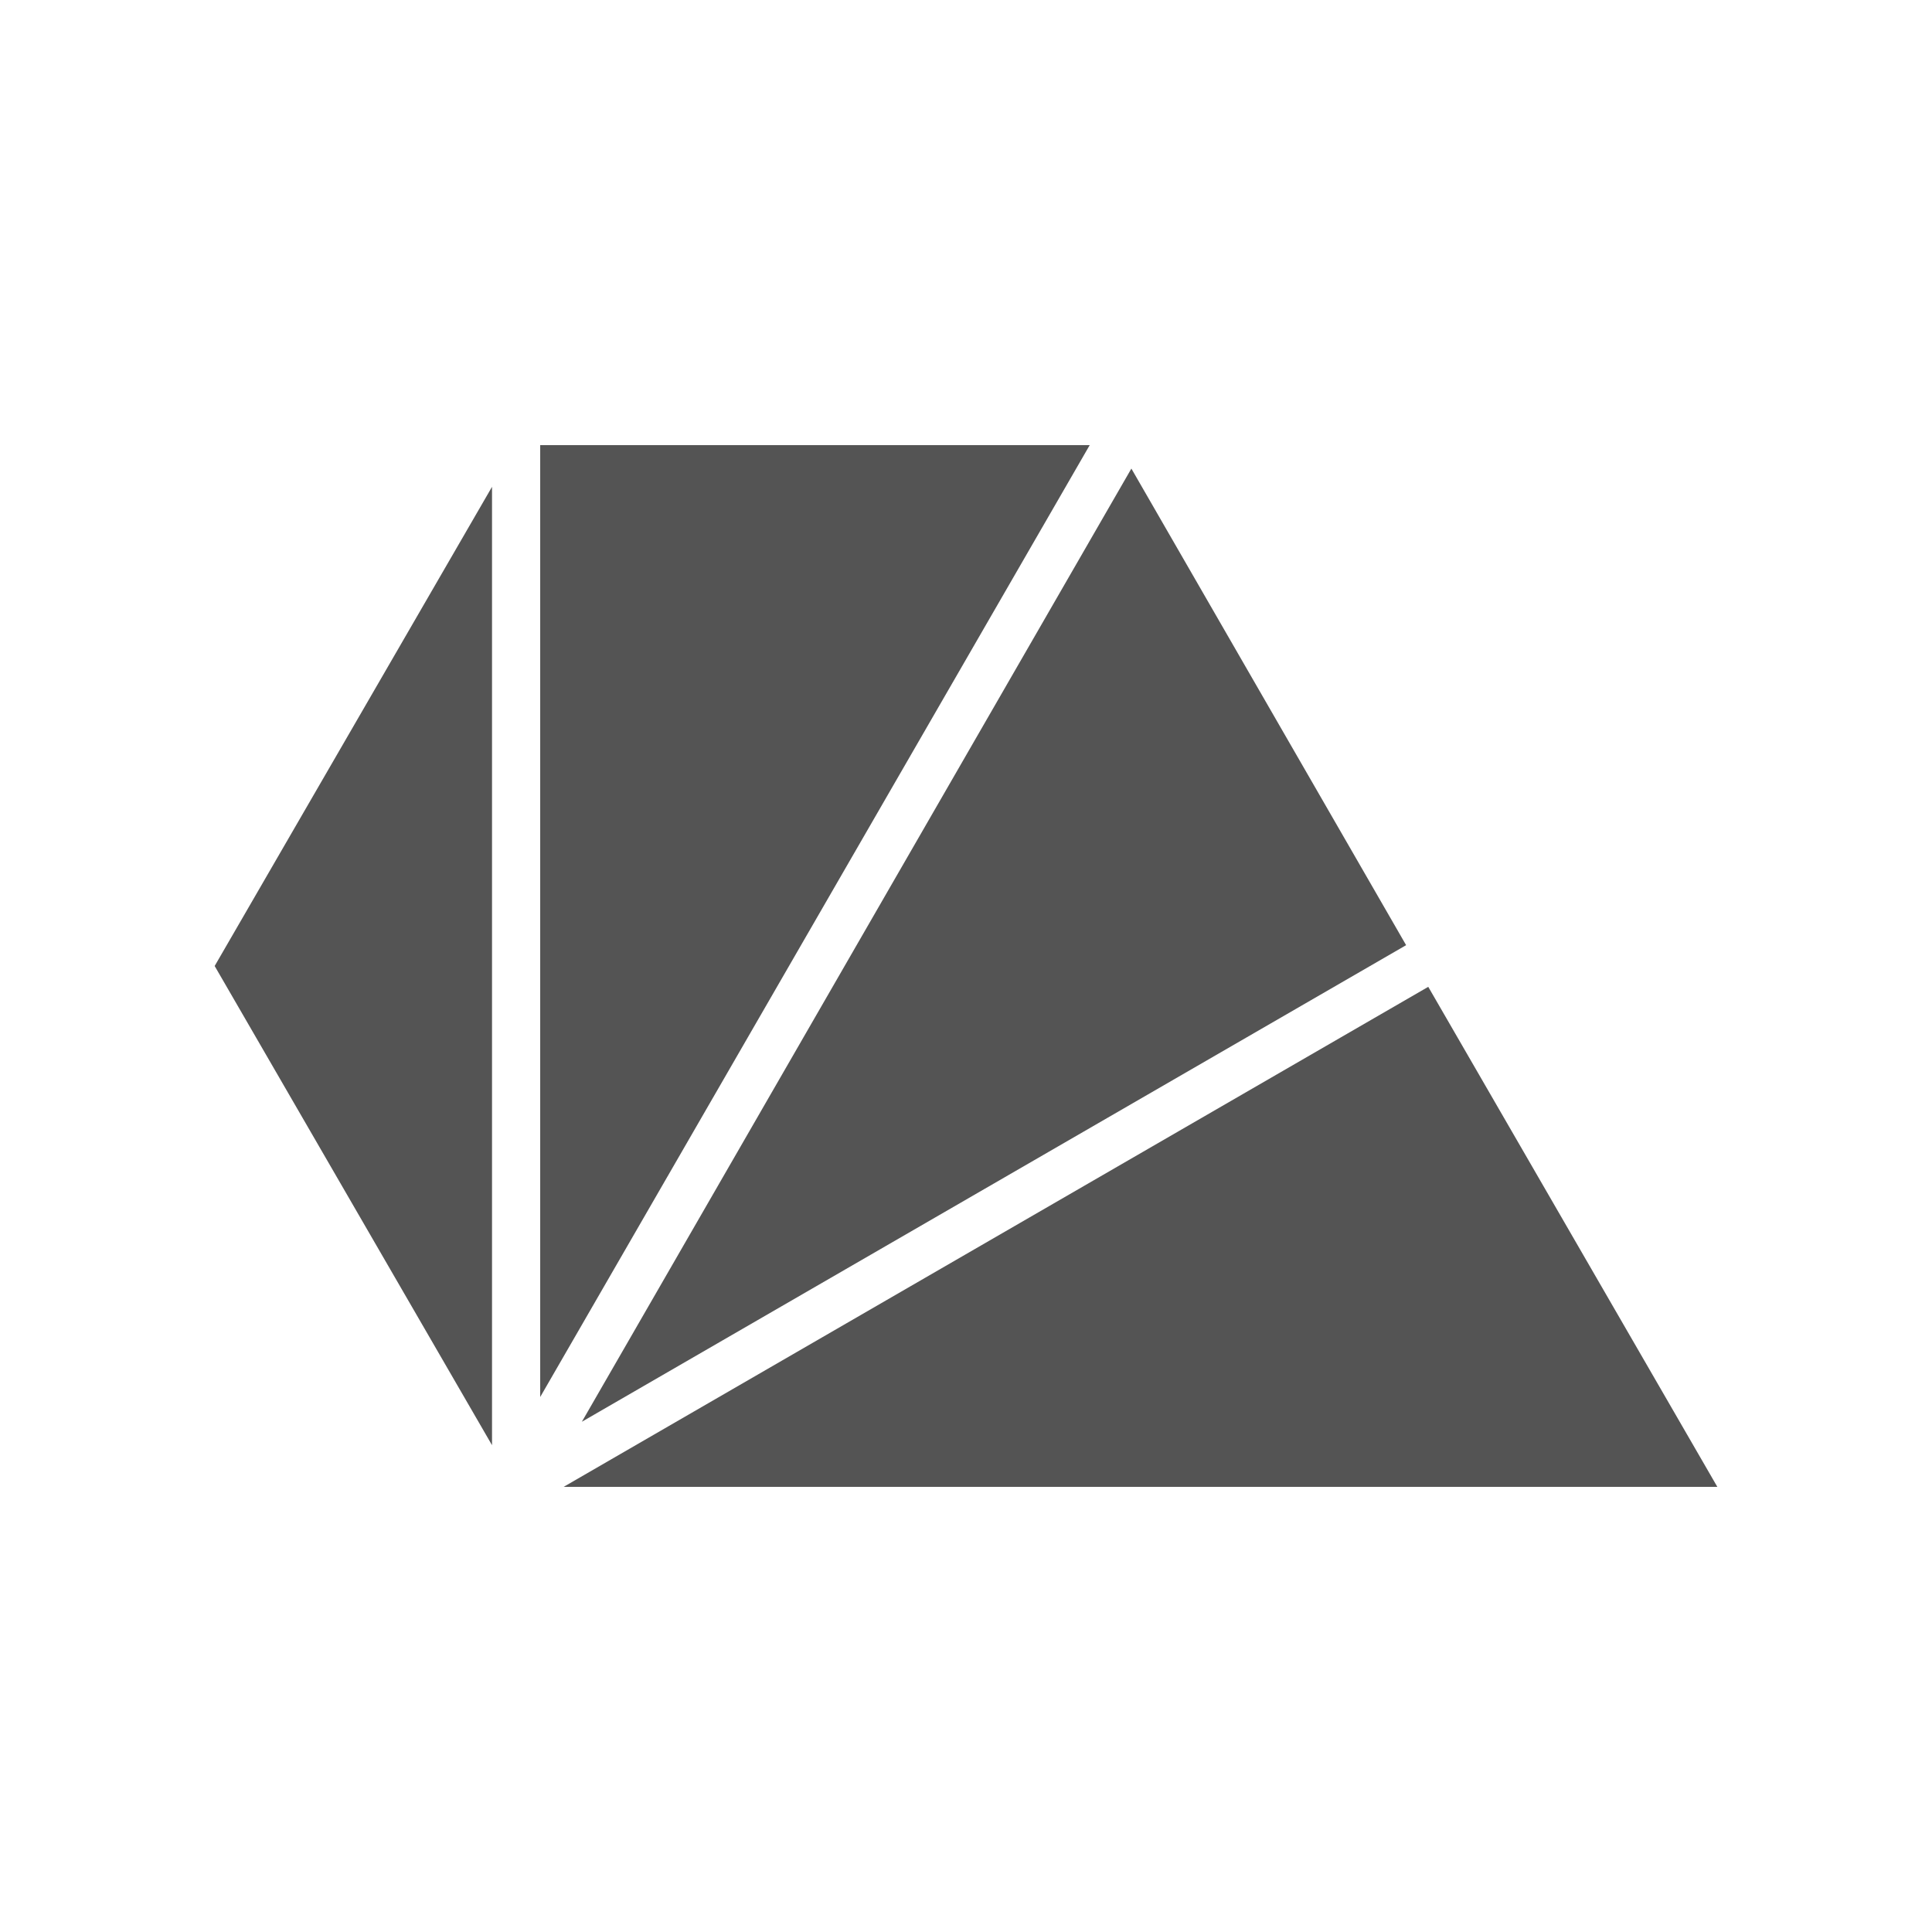
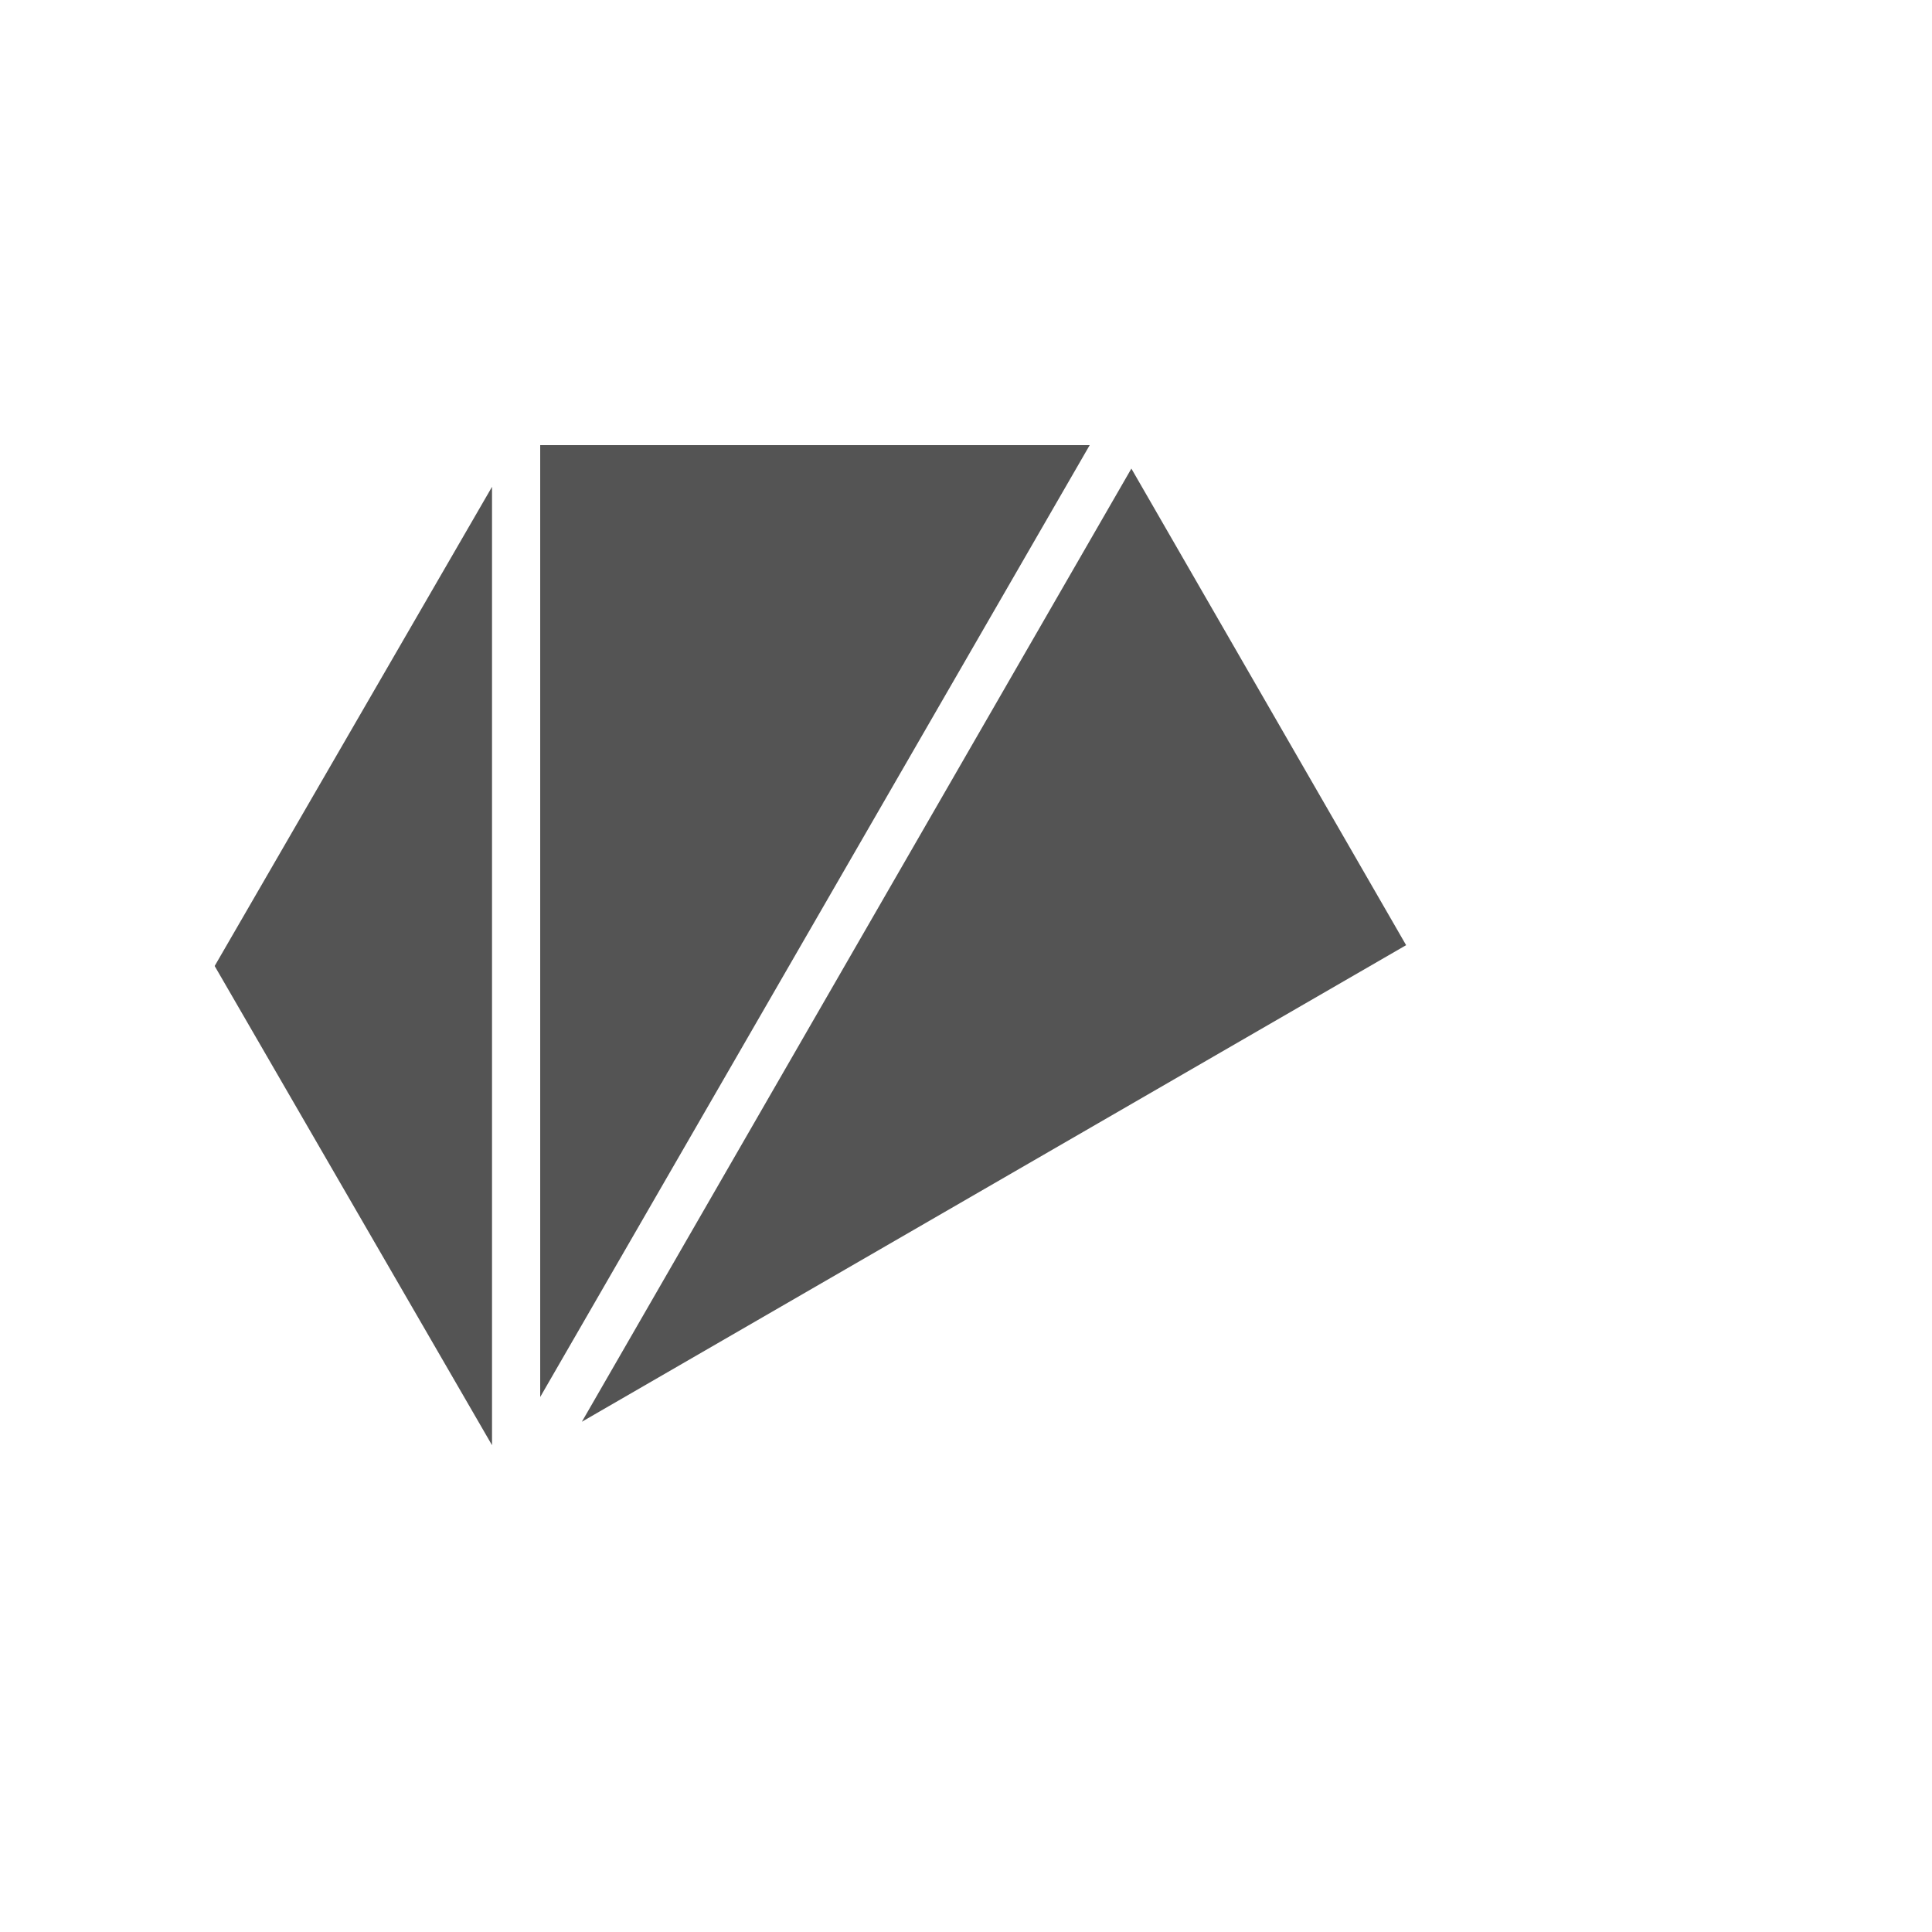
<svg xmlns="http://www.w3.org/2000/svg" id="Layer_1" x="0px" y="0px" width="1920px" height="1920px" viewBox="0 0 1920 1920" xml:space="preserve">
  <g>
    <g>
      <polygon fill="#545454" points="536.848,442.379 536.848,1388.331 1082.934,442.379 " />
    </g>
    <g>
      <polygon fill="#545454" points="578.256,1412.917 1397.387,939.296 1124.347,465.675 " />
    </g>
    <g>
      <polygon fill="#545454" points="488.965,483.792 213.333,960 488.965,1436.208 " />
    </g>
    <g>
-       <polygon fill="#545454" points="1706.667,1477.621 1419.387,980.704 560.139,1477.621 1108.816,1477.621 1108.816,1477.621 " />
-     </g>
+       </g>
  </g>
</svg>